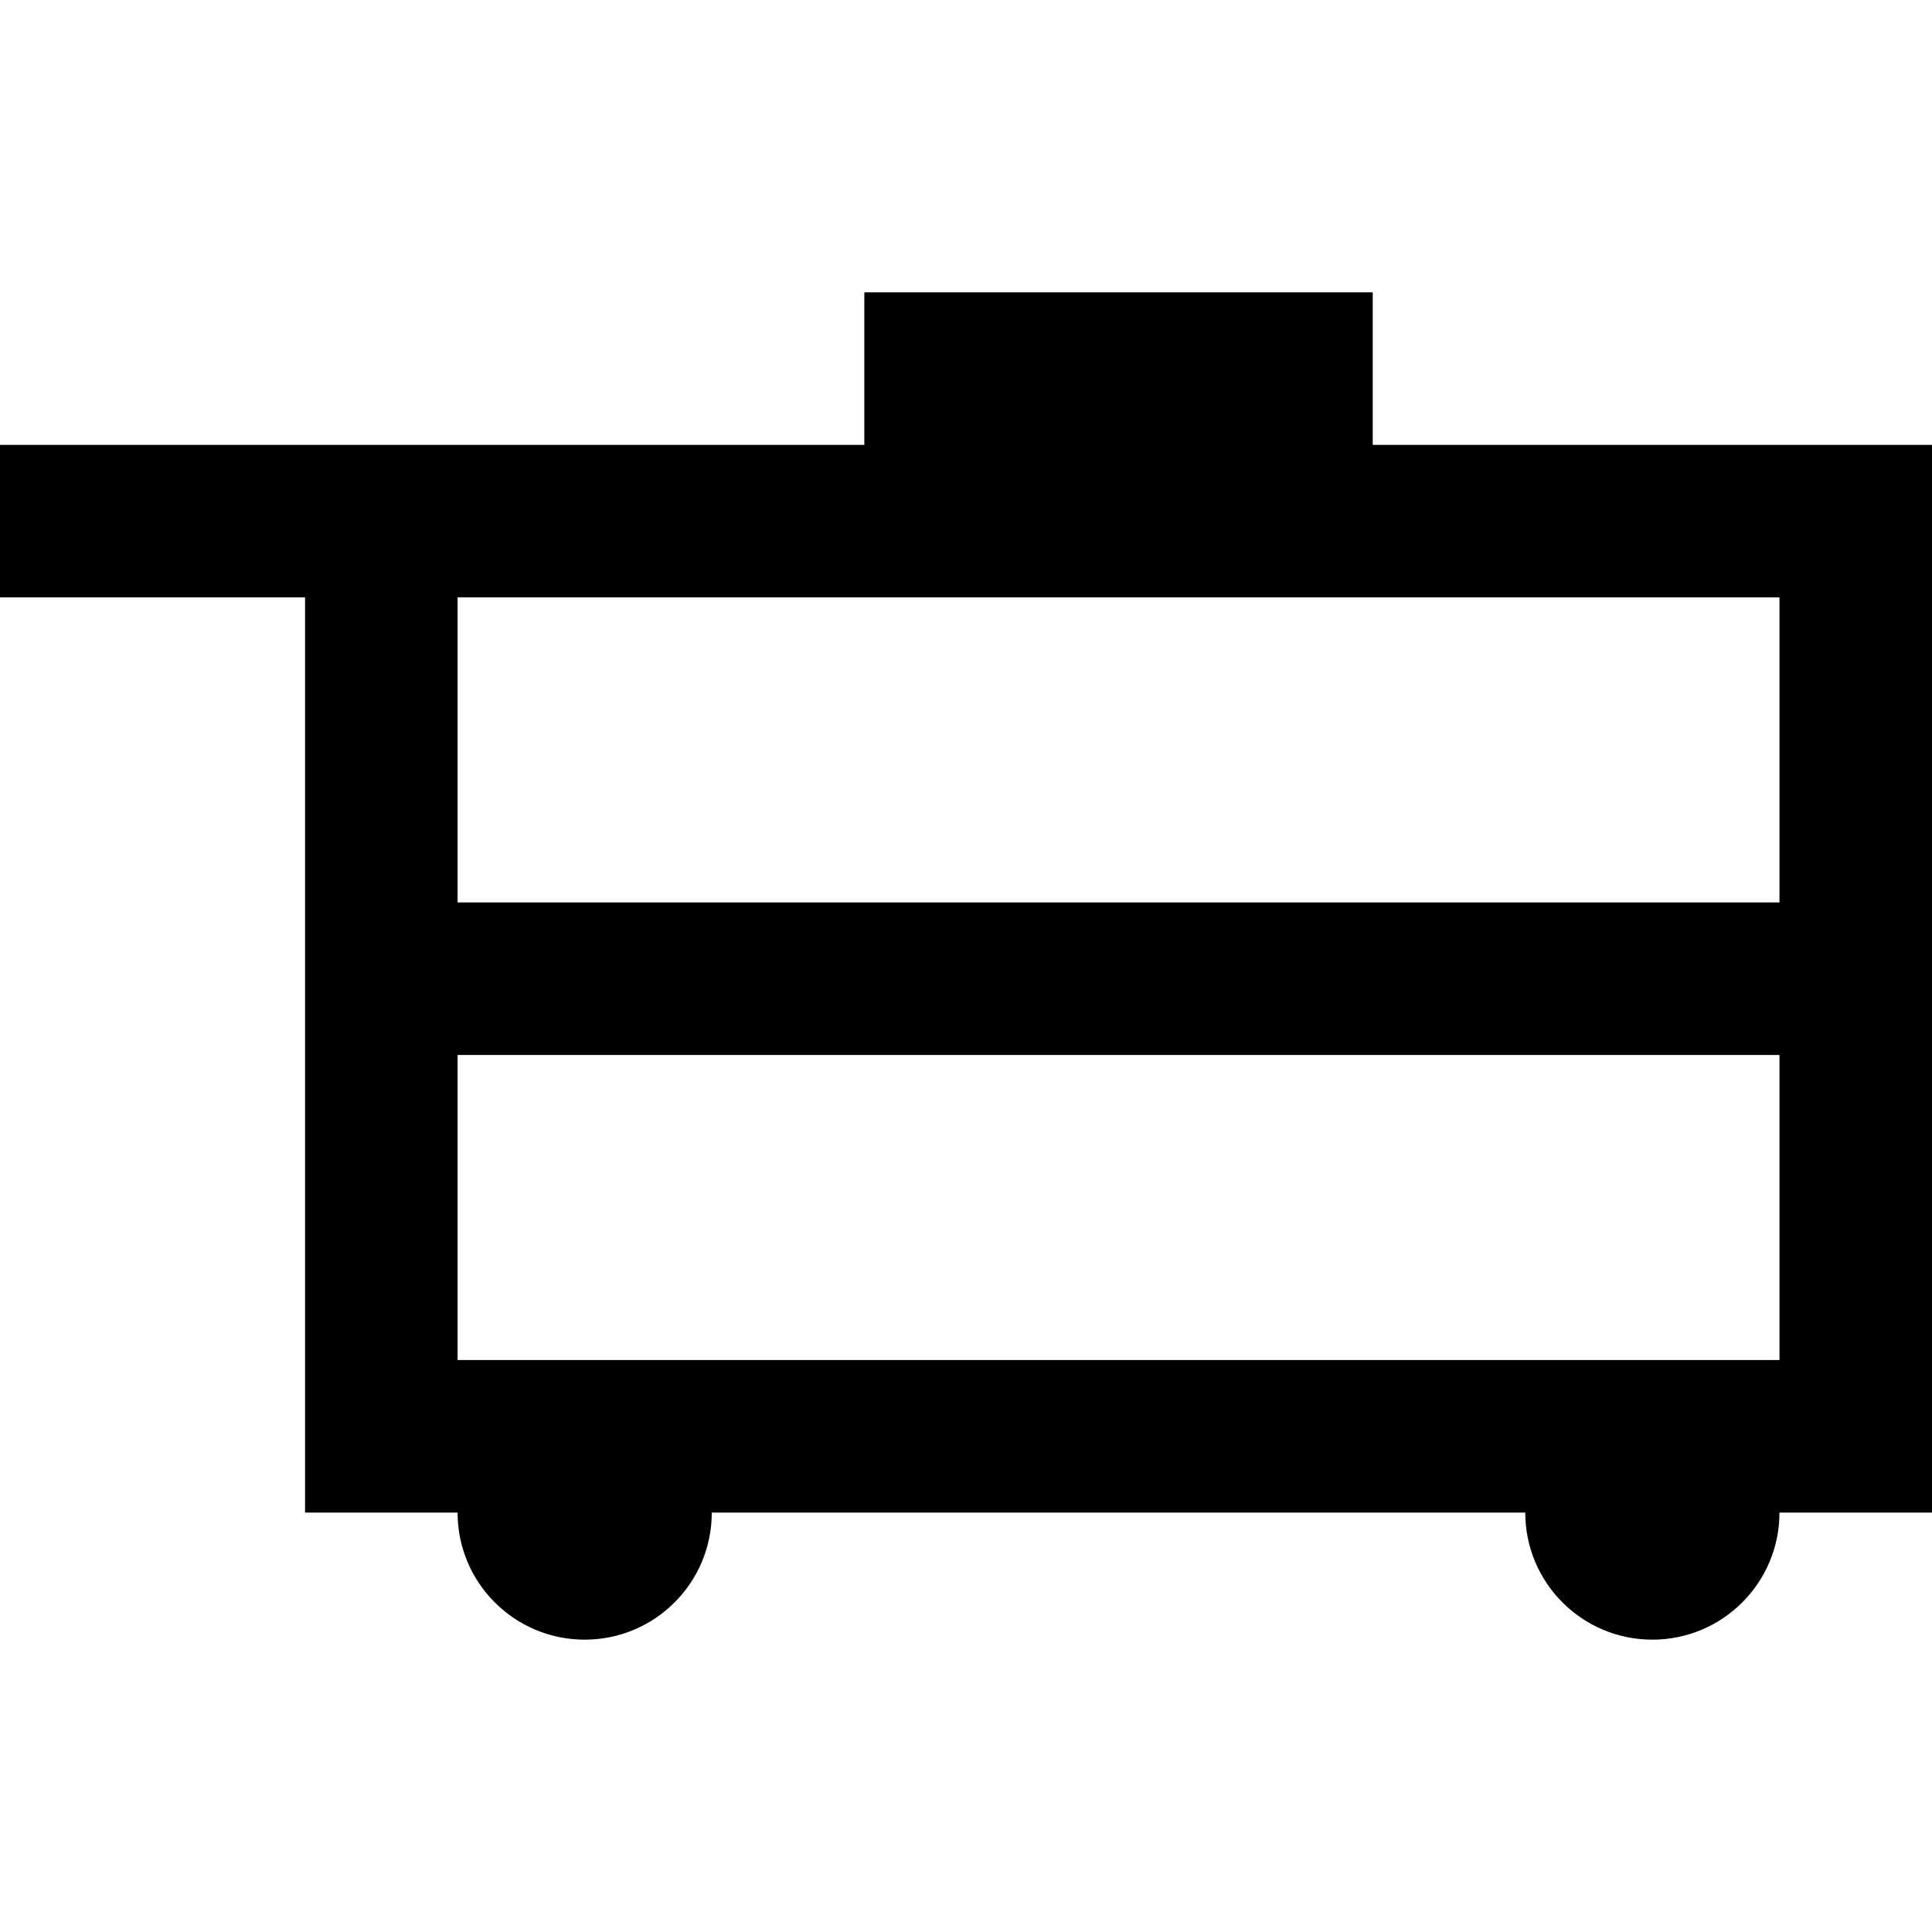
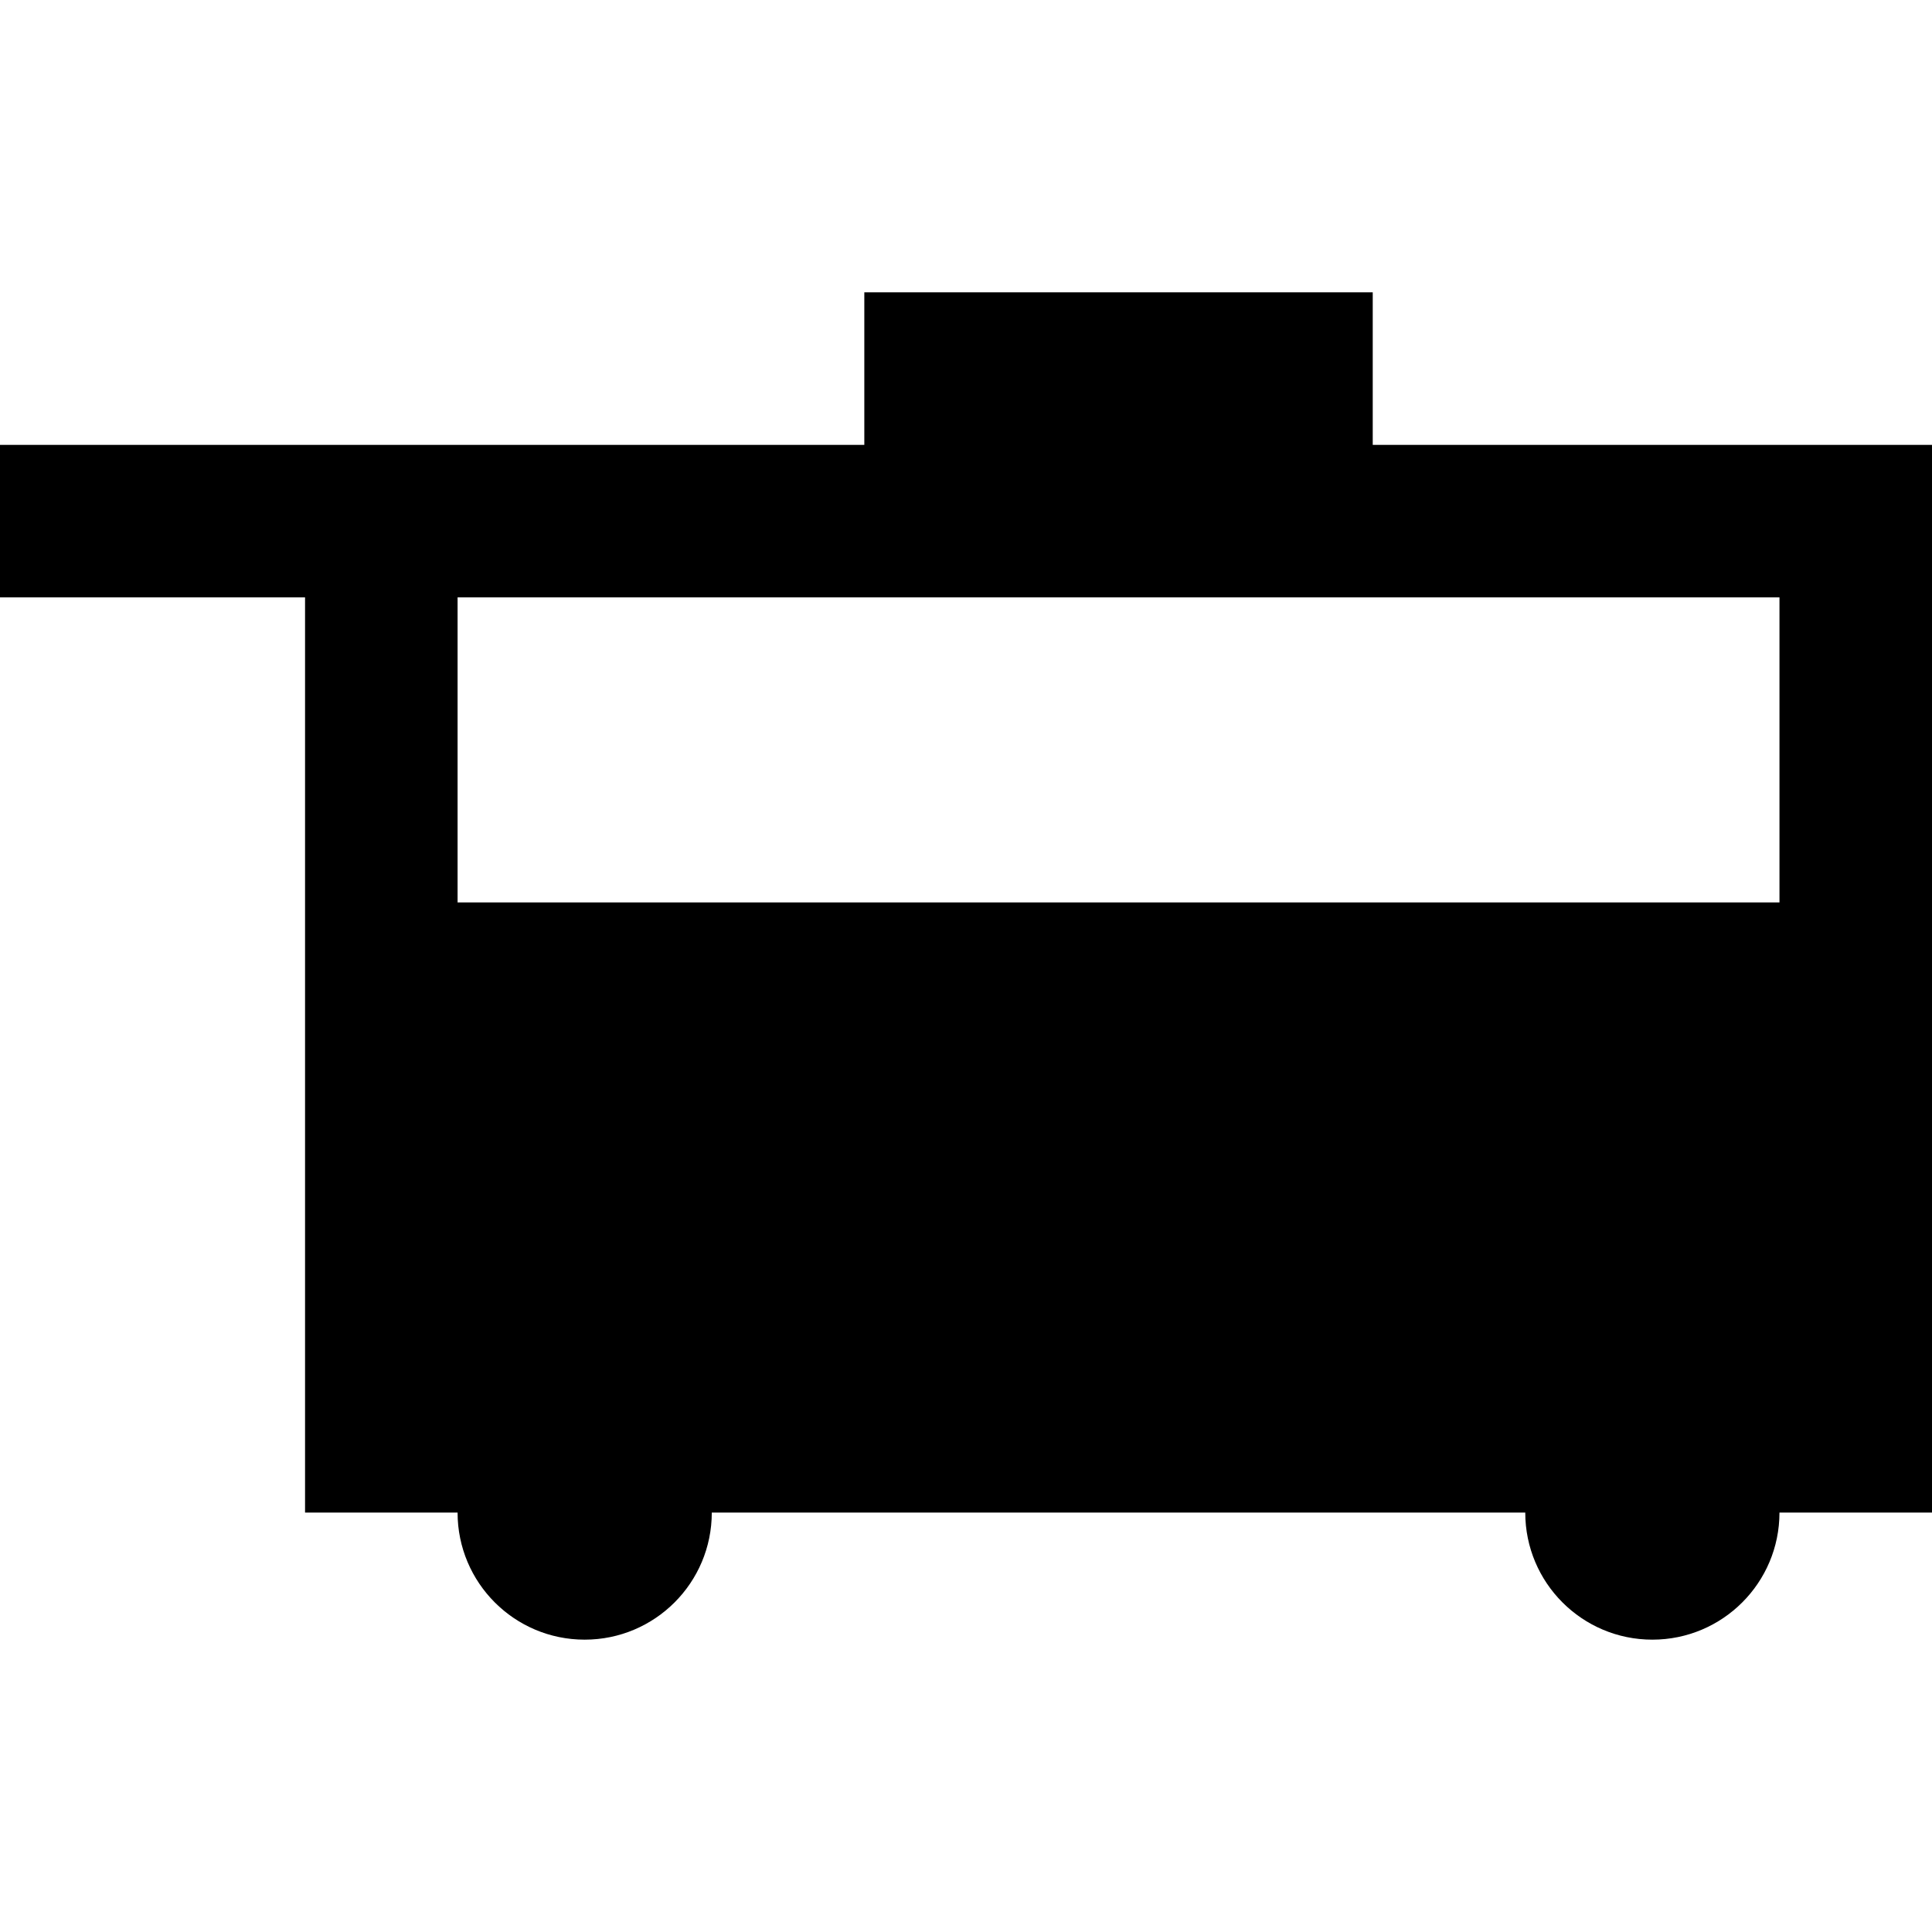
<svg xmlns="http://www.w3.org/2000/svg" version="1.1" id="Layer_1" x="0px" y="0px" viewBox="0 0 512 512" style="enable-background:new 0 0 512 512;" xml:space="preserve">
  <g>
    <g>
-       <path d="M363.789,117.895V77.474H229.053v40.421H0v40.421h80.842v242.526h40.421c0,18.604,15.081,33.684,33.684,33.684    c18.603,0,33.684-15.08,33.684-33.684h215.579c0,18.604,15.081,33.684,33.684,33.684c18.603,0,33.684-15.08,33.684-33.684H512    V117.895H363.789z M471.579,360.421H121.263v-80.842h350.316V360.421z M471.579,239.158H121.263v-80.842h350.316V239.158z" />
+       <path d="M363.789,117.895V77.474H229.053v40.421H0v40.421h80.842v242.526h40.421c0,18.604,15.081,33.684,33.684,33.684    c18.603,0,33.684-15.08,33.684-33.684h215.579c0,18.604,15.081,33.684,33.684,33.684c18.603,0,33.684-15.08,33.684-33.684H512    V117.895H363.789z M471.579,360.421H121.263v-80.842V360.421z M471.579,239.158H121.263v-80.842h350.316V239.158z" />
    </g>
  </g>
  <g>
</g>
  <g>
</g>
  <g>
</g>
  <g>
</g>
  <g>
</g>
  <g>
</g>
  <g>
</g>
  <g>
</g>
  <g>
</g>
  <g>
</g>
  <g>
</g>
  <g>
</g>
  <g>
</g>
  <g>
</g>
  <g>
</g>
</svg>